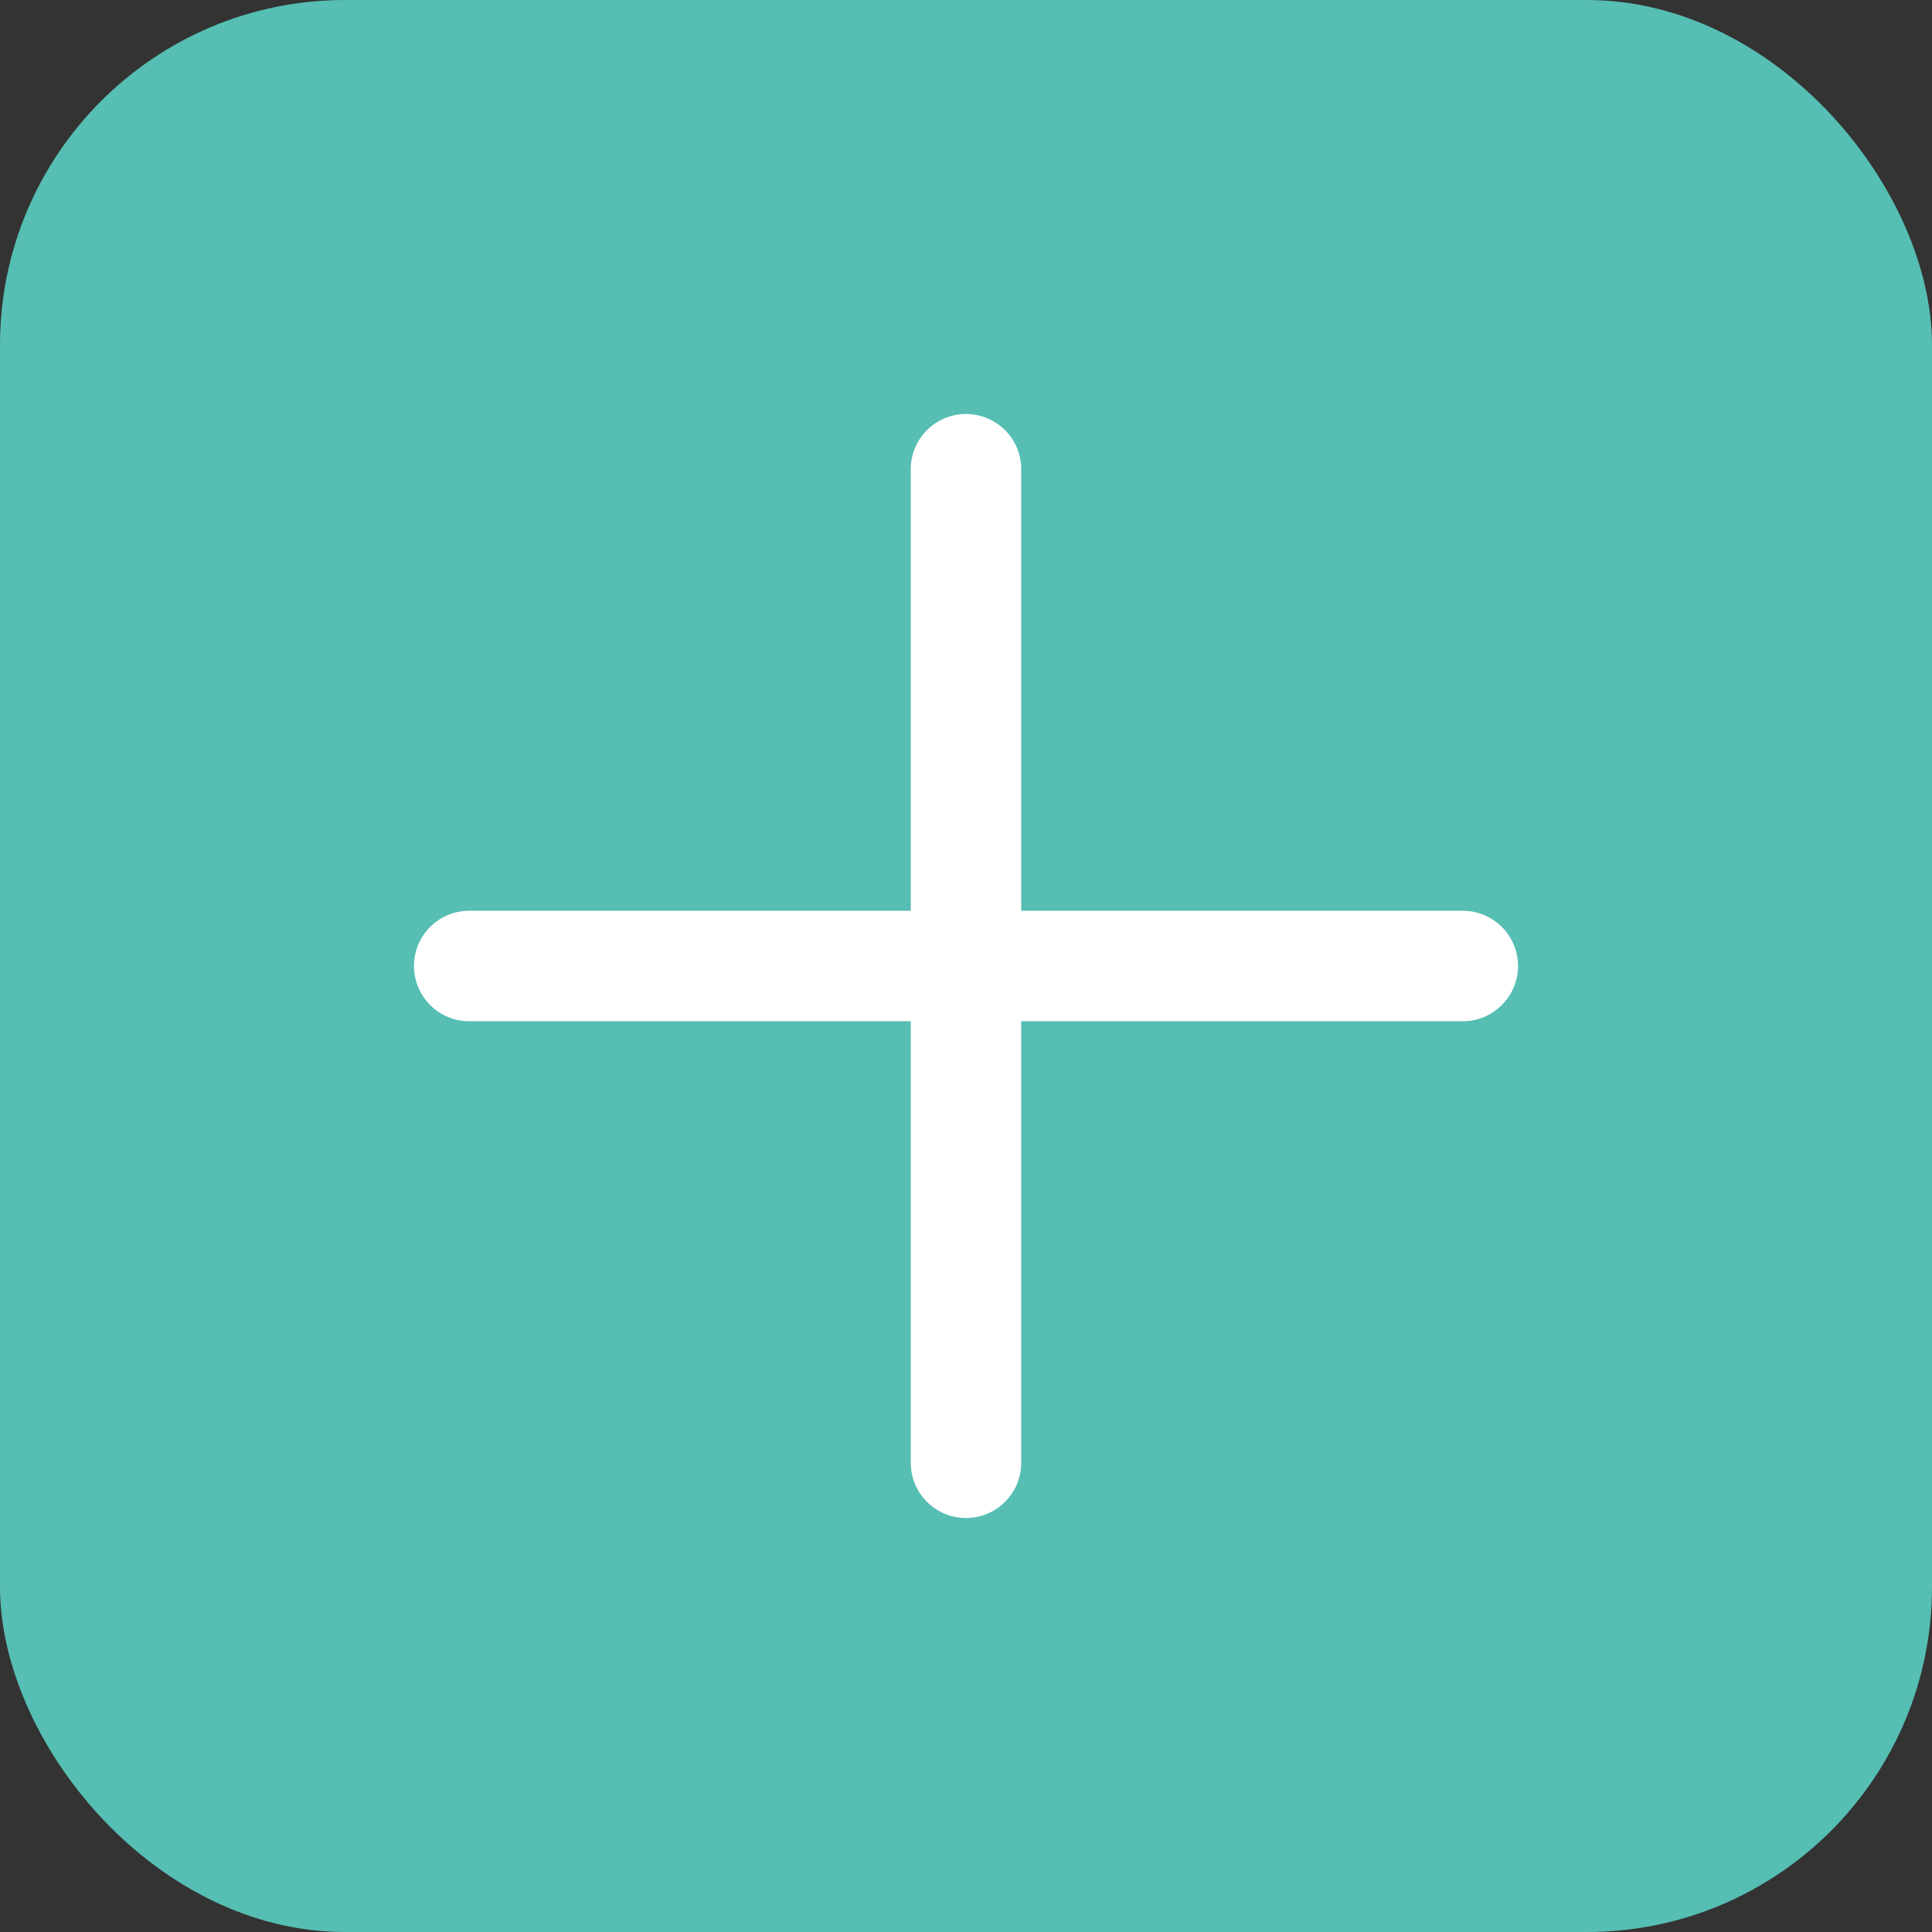
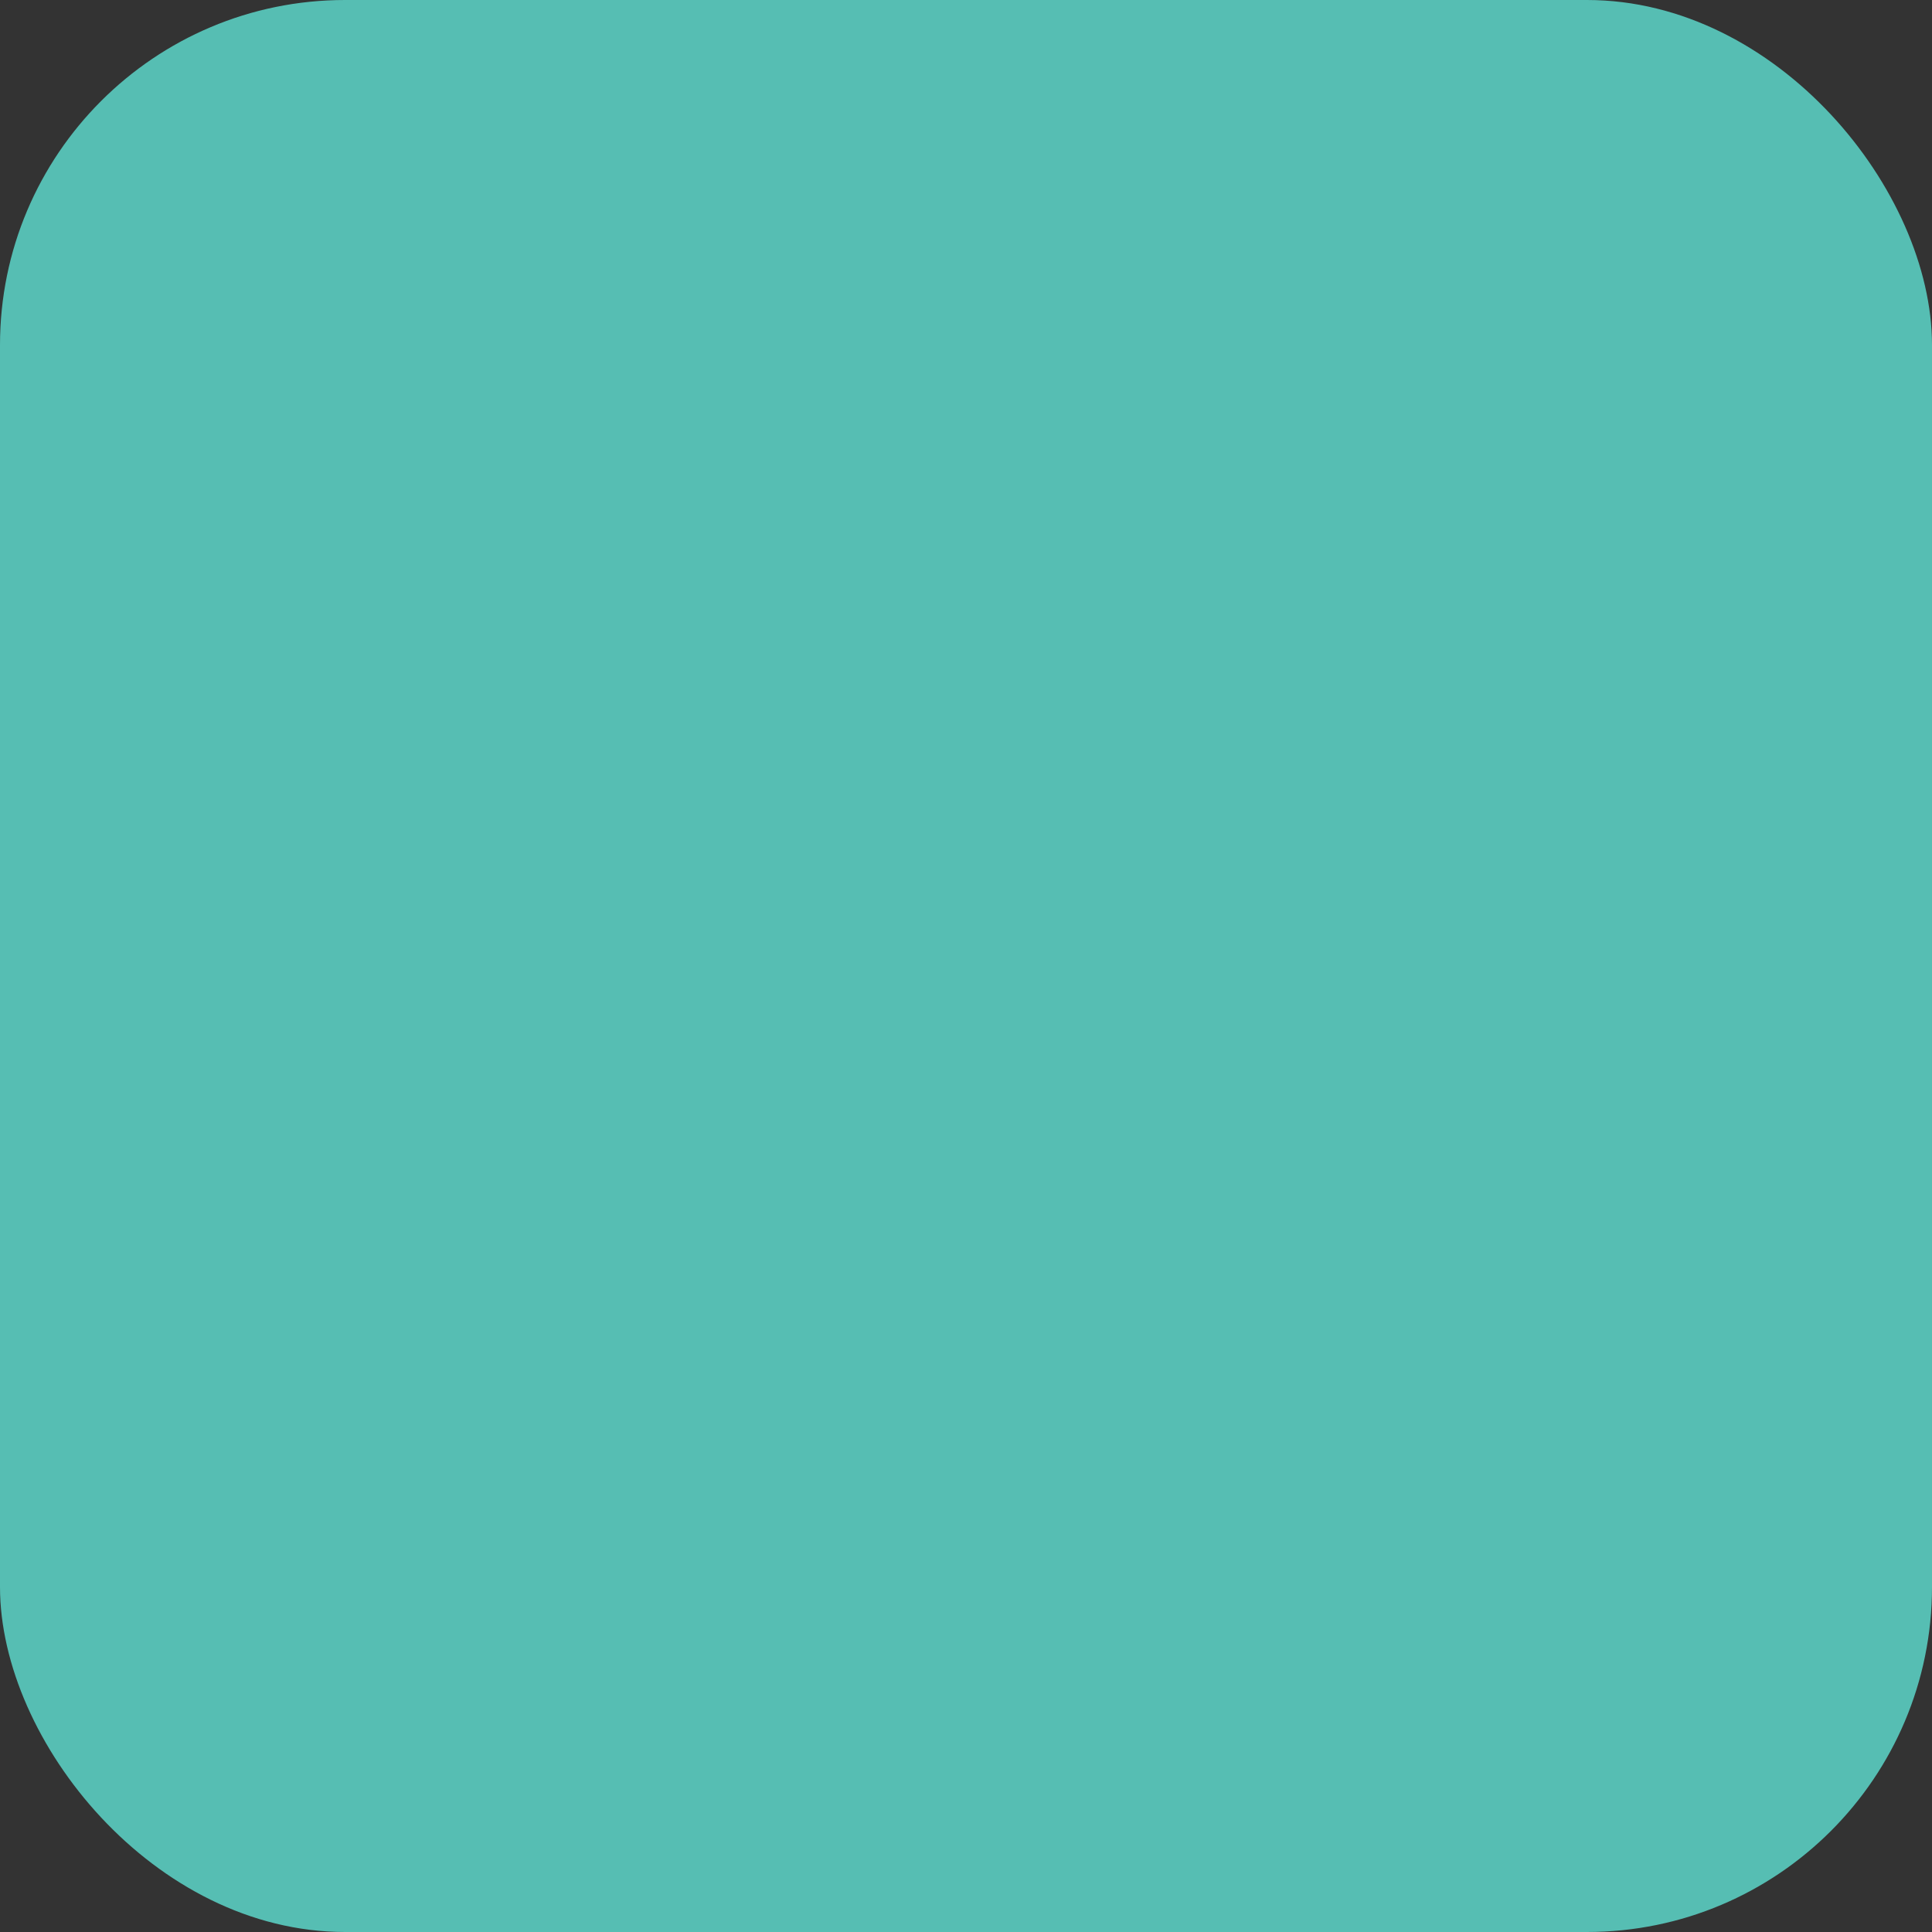
<svg xmlns="http://www.w3.org/2000/svg" width="36" height="36" viewBox="0 0 36 36" fill="none">
  <rect x="0" y="0" width="36" height="36" fill="#333333" stroke="none" />
  <rect width="36" height="36" rx="6.429" fill="#56BEB3" />
  <g clip-path="url(#clip0_1380_745)">
    <path d="M27.257 16.971H19.029V8.743C19.029 8.175 18.568 7.714 18 7.714C17.432 7.714 16.971 8.175 16.971 8.743V16.971H8.743C8.175 16.971 7.714 17.432 7.714 18C7.714 18.568 8.175 19.029 8.743 19.029H16.971V27.257C16.971 27.825 17.432 28.286 18 28.286C18.568 28.286 19.029 27.825 19.029 27.257V19.029H27.257C27.825 19.029 28.286 18.568 28.286 18C28.286 17.432 27.825 16.971 27.257 16.971Z" fill="white" />
  </g>
  <defs>
    <clipPath id="clip0_1380_745">
-       <rect width="20.571" height="20.571" fill="white" transform="translate(7.714 7.714)" />
-     </clipPath>
+       </clipPath>
  </defs>
</svg>